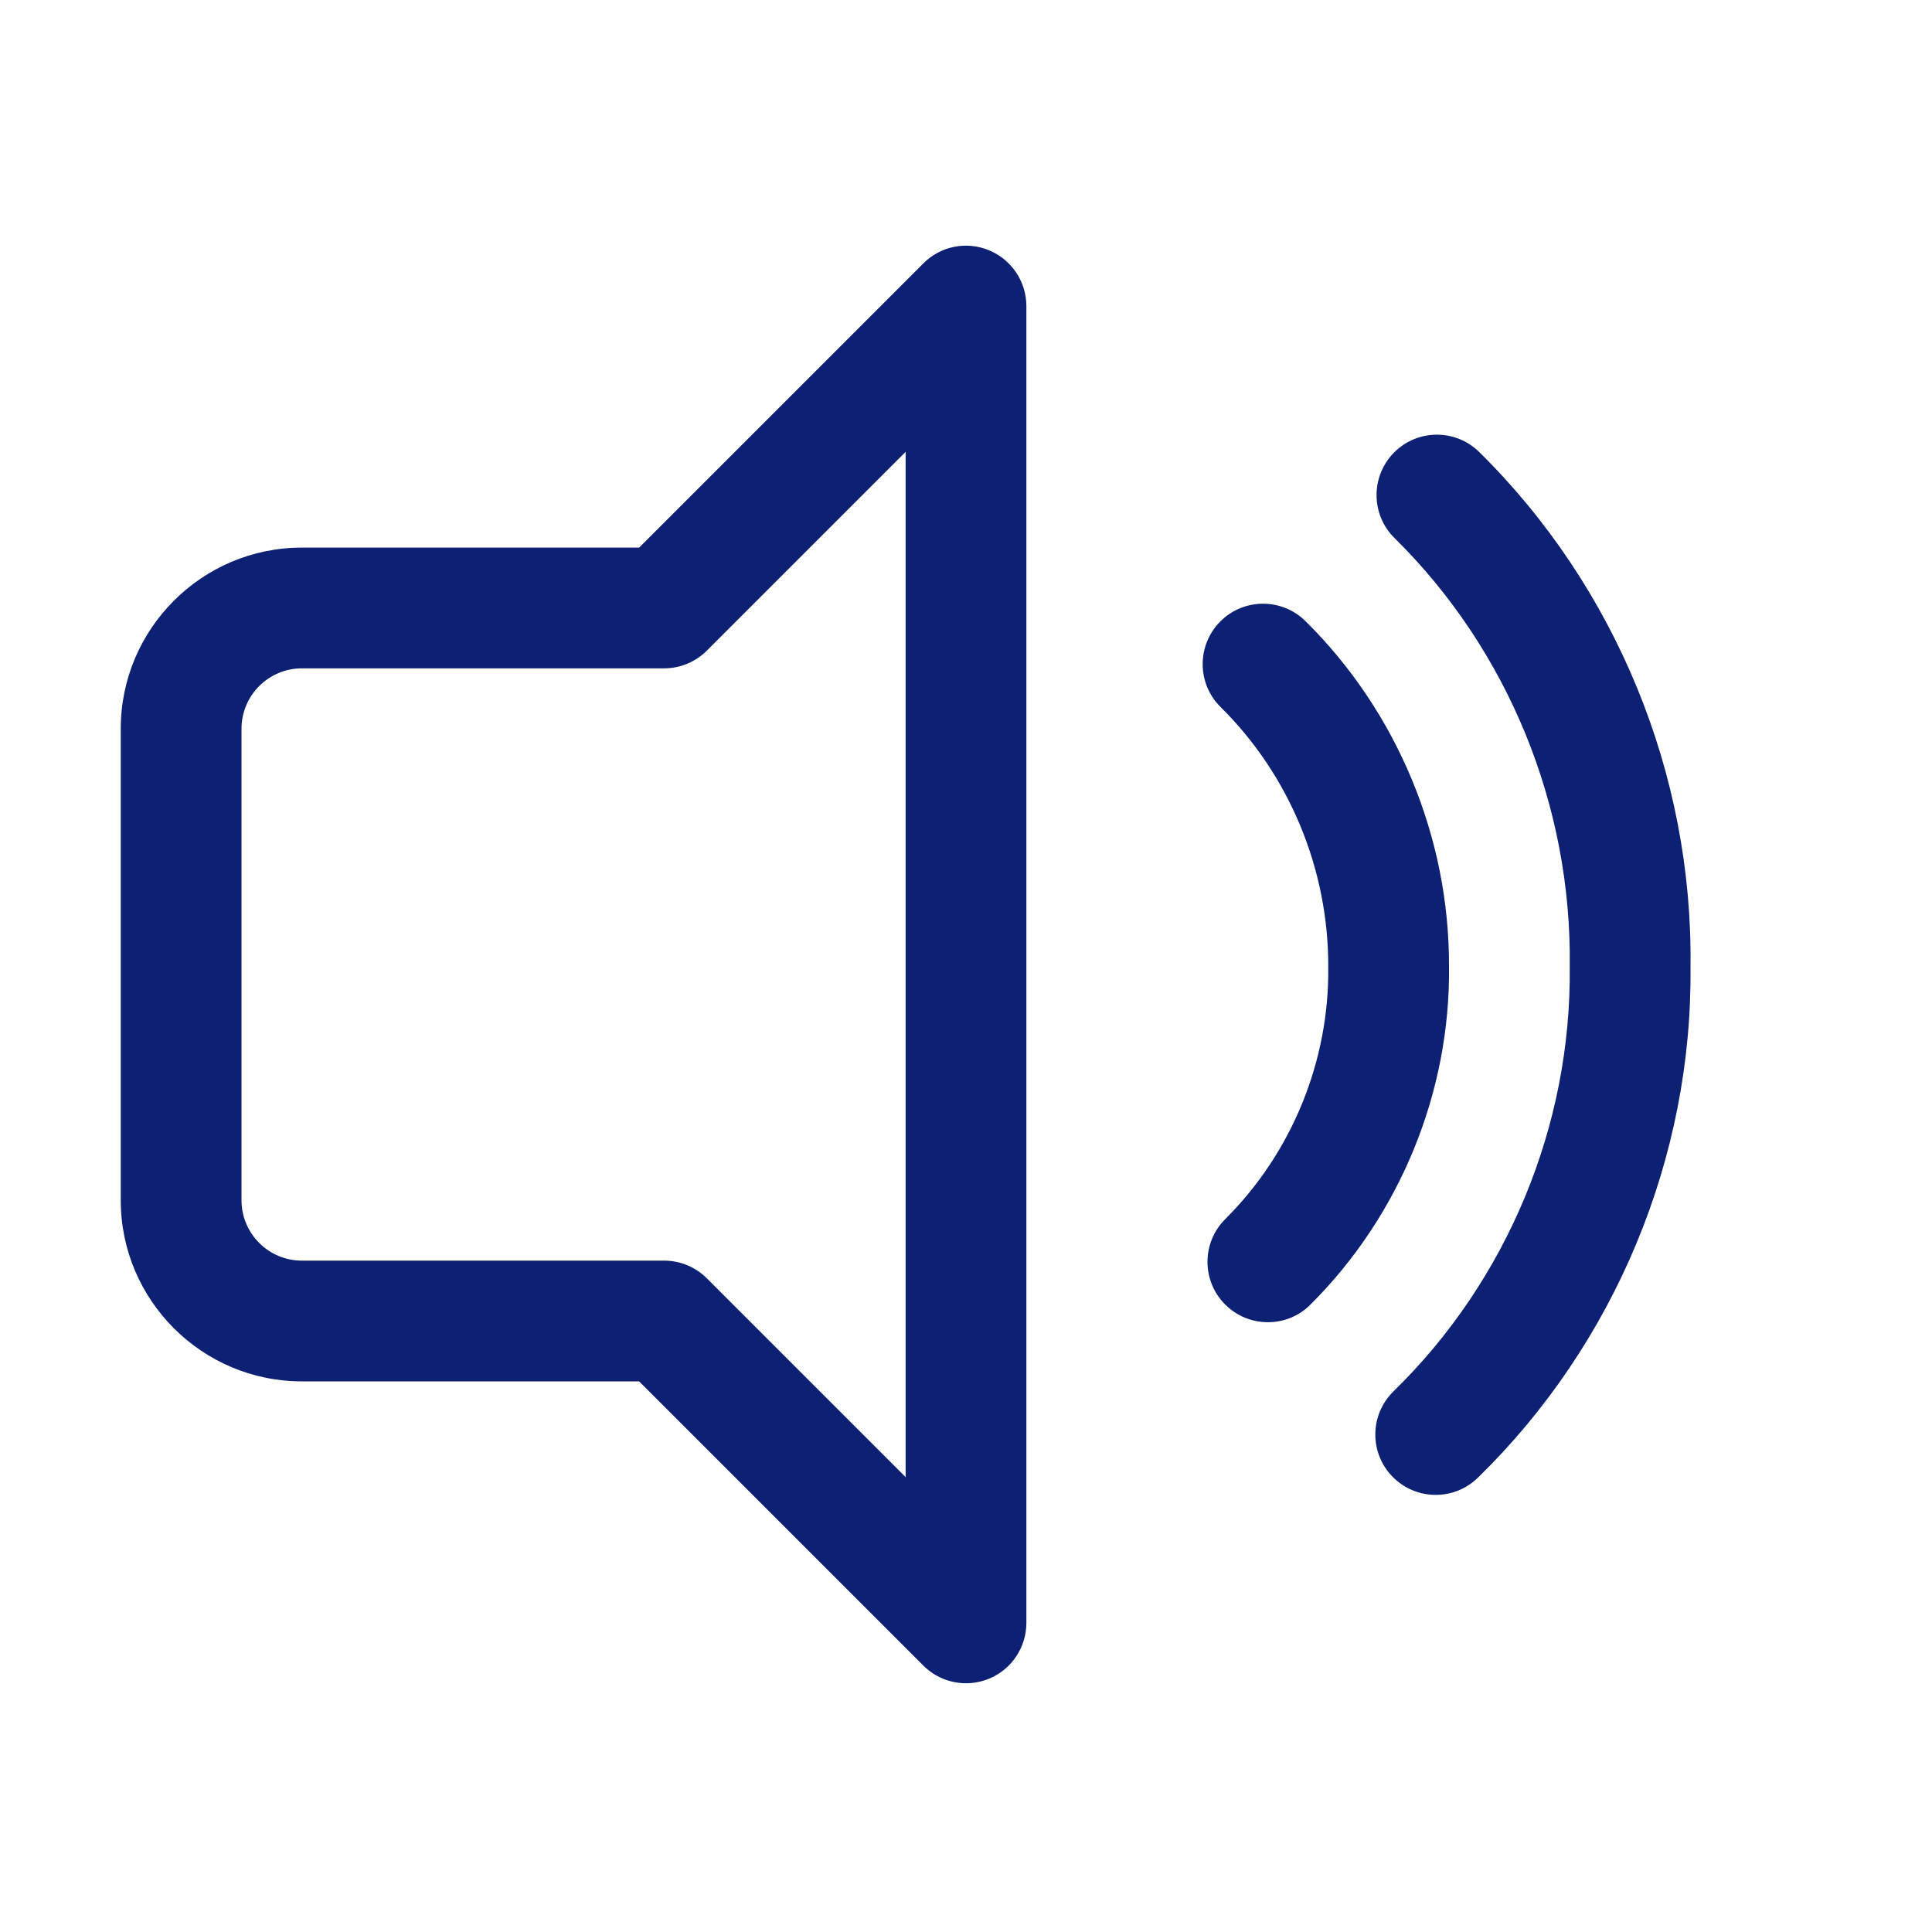
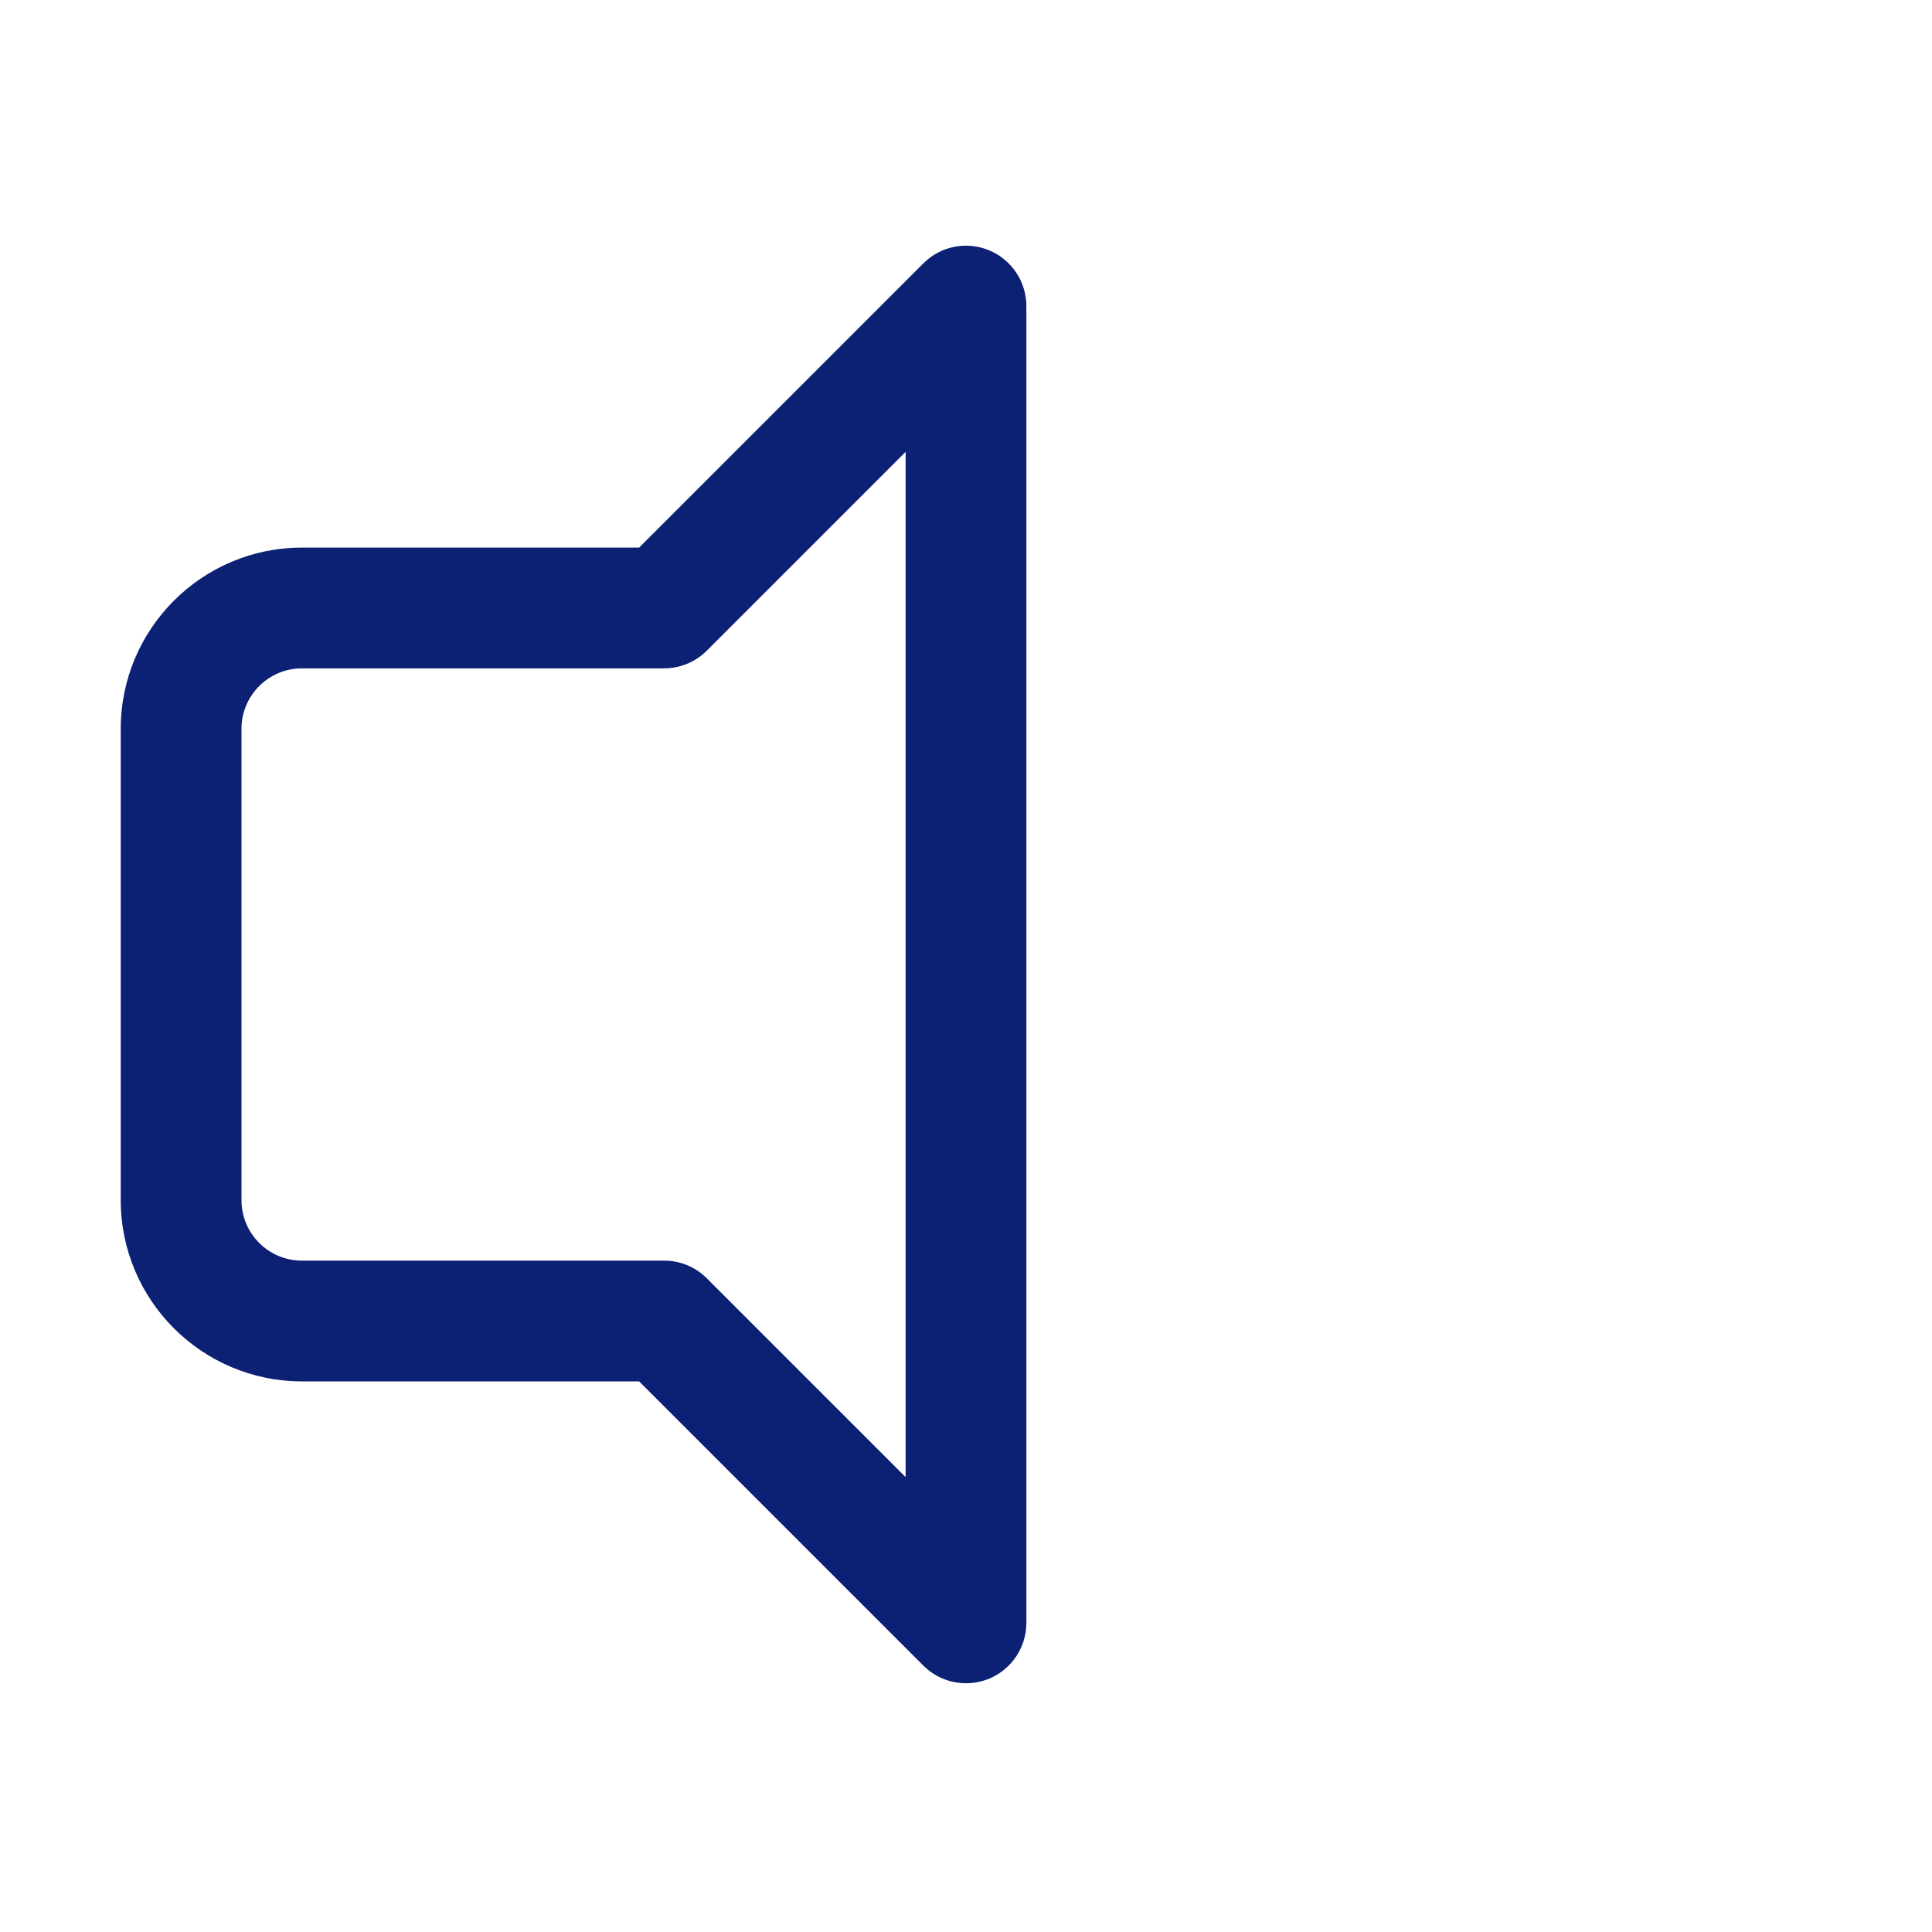
<svg xmlns="http://www.w3.org/2000/svg" version="1.1" id="Icons" fill="#0c2074" x="0px" y="0px" viewBox="0 0 32 32" enable-background="new 0 0 32 32" xml:space="preserve">
  <title>icon-</title>
  <path d="M16,27.88c-0.26,0-0.516-0.102-0.707-0.293l-4.707-4.707H5c-1.654,0-3-1.346-3-3v-7.81c0-1.654,1.346-3,3-3h5.586  l4.707-4.707c0.286-0.287,0.714-0.373,1.09-0.217C16.756,4.301,17,4.666,17,5.07v21.81c0,0.404-0.244,0.77-0.617,0.924  C16.259,27.855,16.129,27.88,16,27.88z M5,11.07c-0.551,0-1,0.449-1,1v7.81c0,0.552,0.449,1,1,1h6c0.265,0,0.52,0.105,0.707,0.293  L15,24.466V7.484l-3.293,3.293C11.52,10.964,11.265,11.07,11,11.07H5z" />
-   <path d="M23.78,24.76c-0.26,0-0.52-0.101-0.716-0.302c-0.386-0.395-0.378-1.028,0.018-1.414c1.884-1.839,2.947-4.402,2.918-7.033  c0.035-2.665-1.022-5.244-2.902-7.099c-0.394-0.388-0.397-1.021-0.01-1.415c0.389-0.394,1.022-0.396,1.414-0.009  c2.266,2.236,3.54,5.343,3.498,8.525c0.035,3.151-1.248,6.244-3.521,8.462C24.284,24.665,24.032,24.76,23.78,24.76z" />
-   <path d="M21,21.9c-0.257,0-0.514-0.099-0.709-0.295c-0.39-0.391-0.388-1.024,0.004-1.414c1.104-1.099,1.725-2.622,1.705-4.179  c0.005-1.615-0.645-3.177-1.783-4.301c-0.393-0.388-0.396-1.021-0.008-1.415c0.388-0.392,1.021-0.396,1.414-0.008  c1.518,1.5,2.384,3.583,2.377,5.714c0.026,2.079-0.81,4.128-2.295,5.606C21.511,21.804,21.255,21.9,21,21.9z" />
</svg>